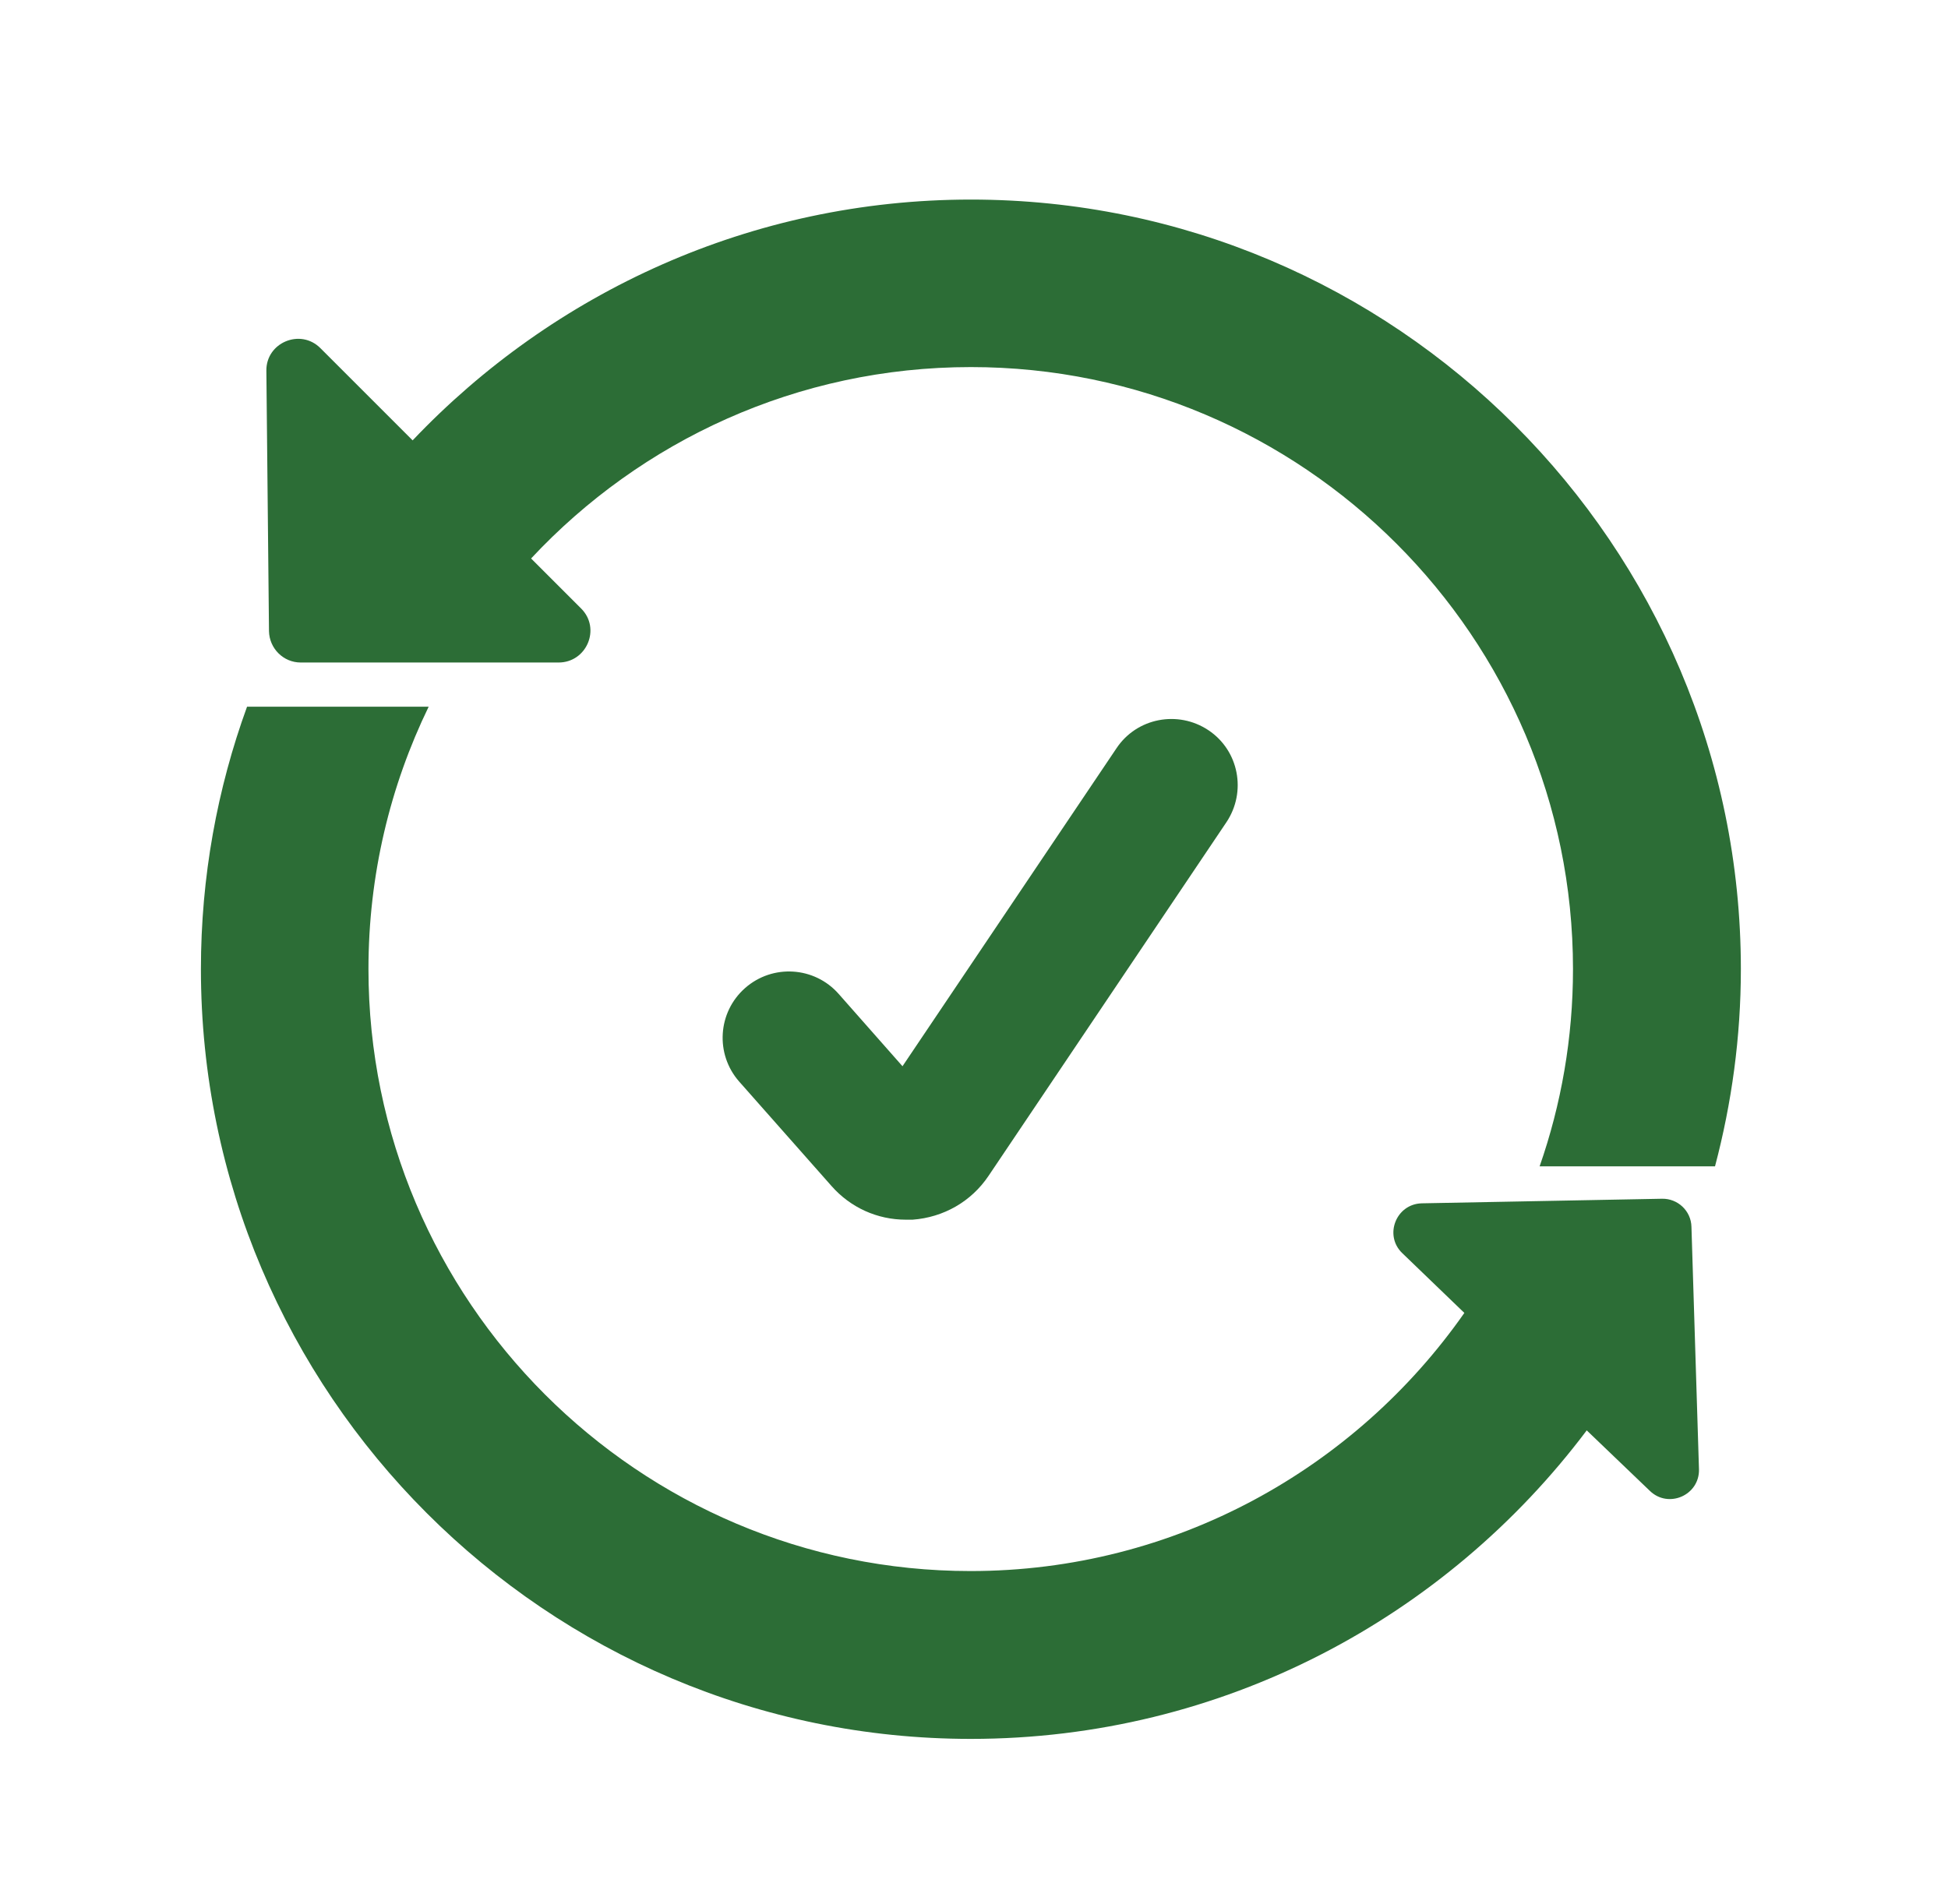
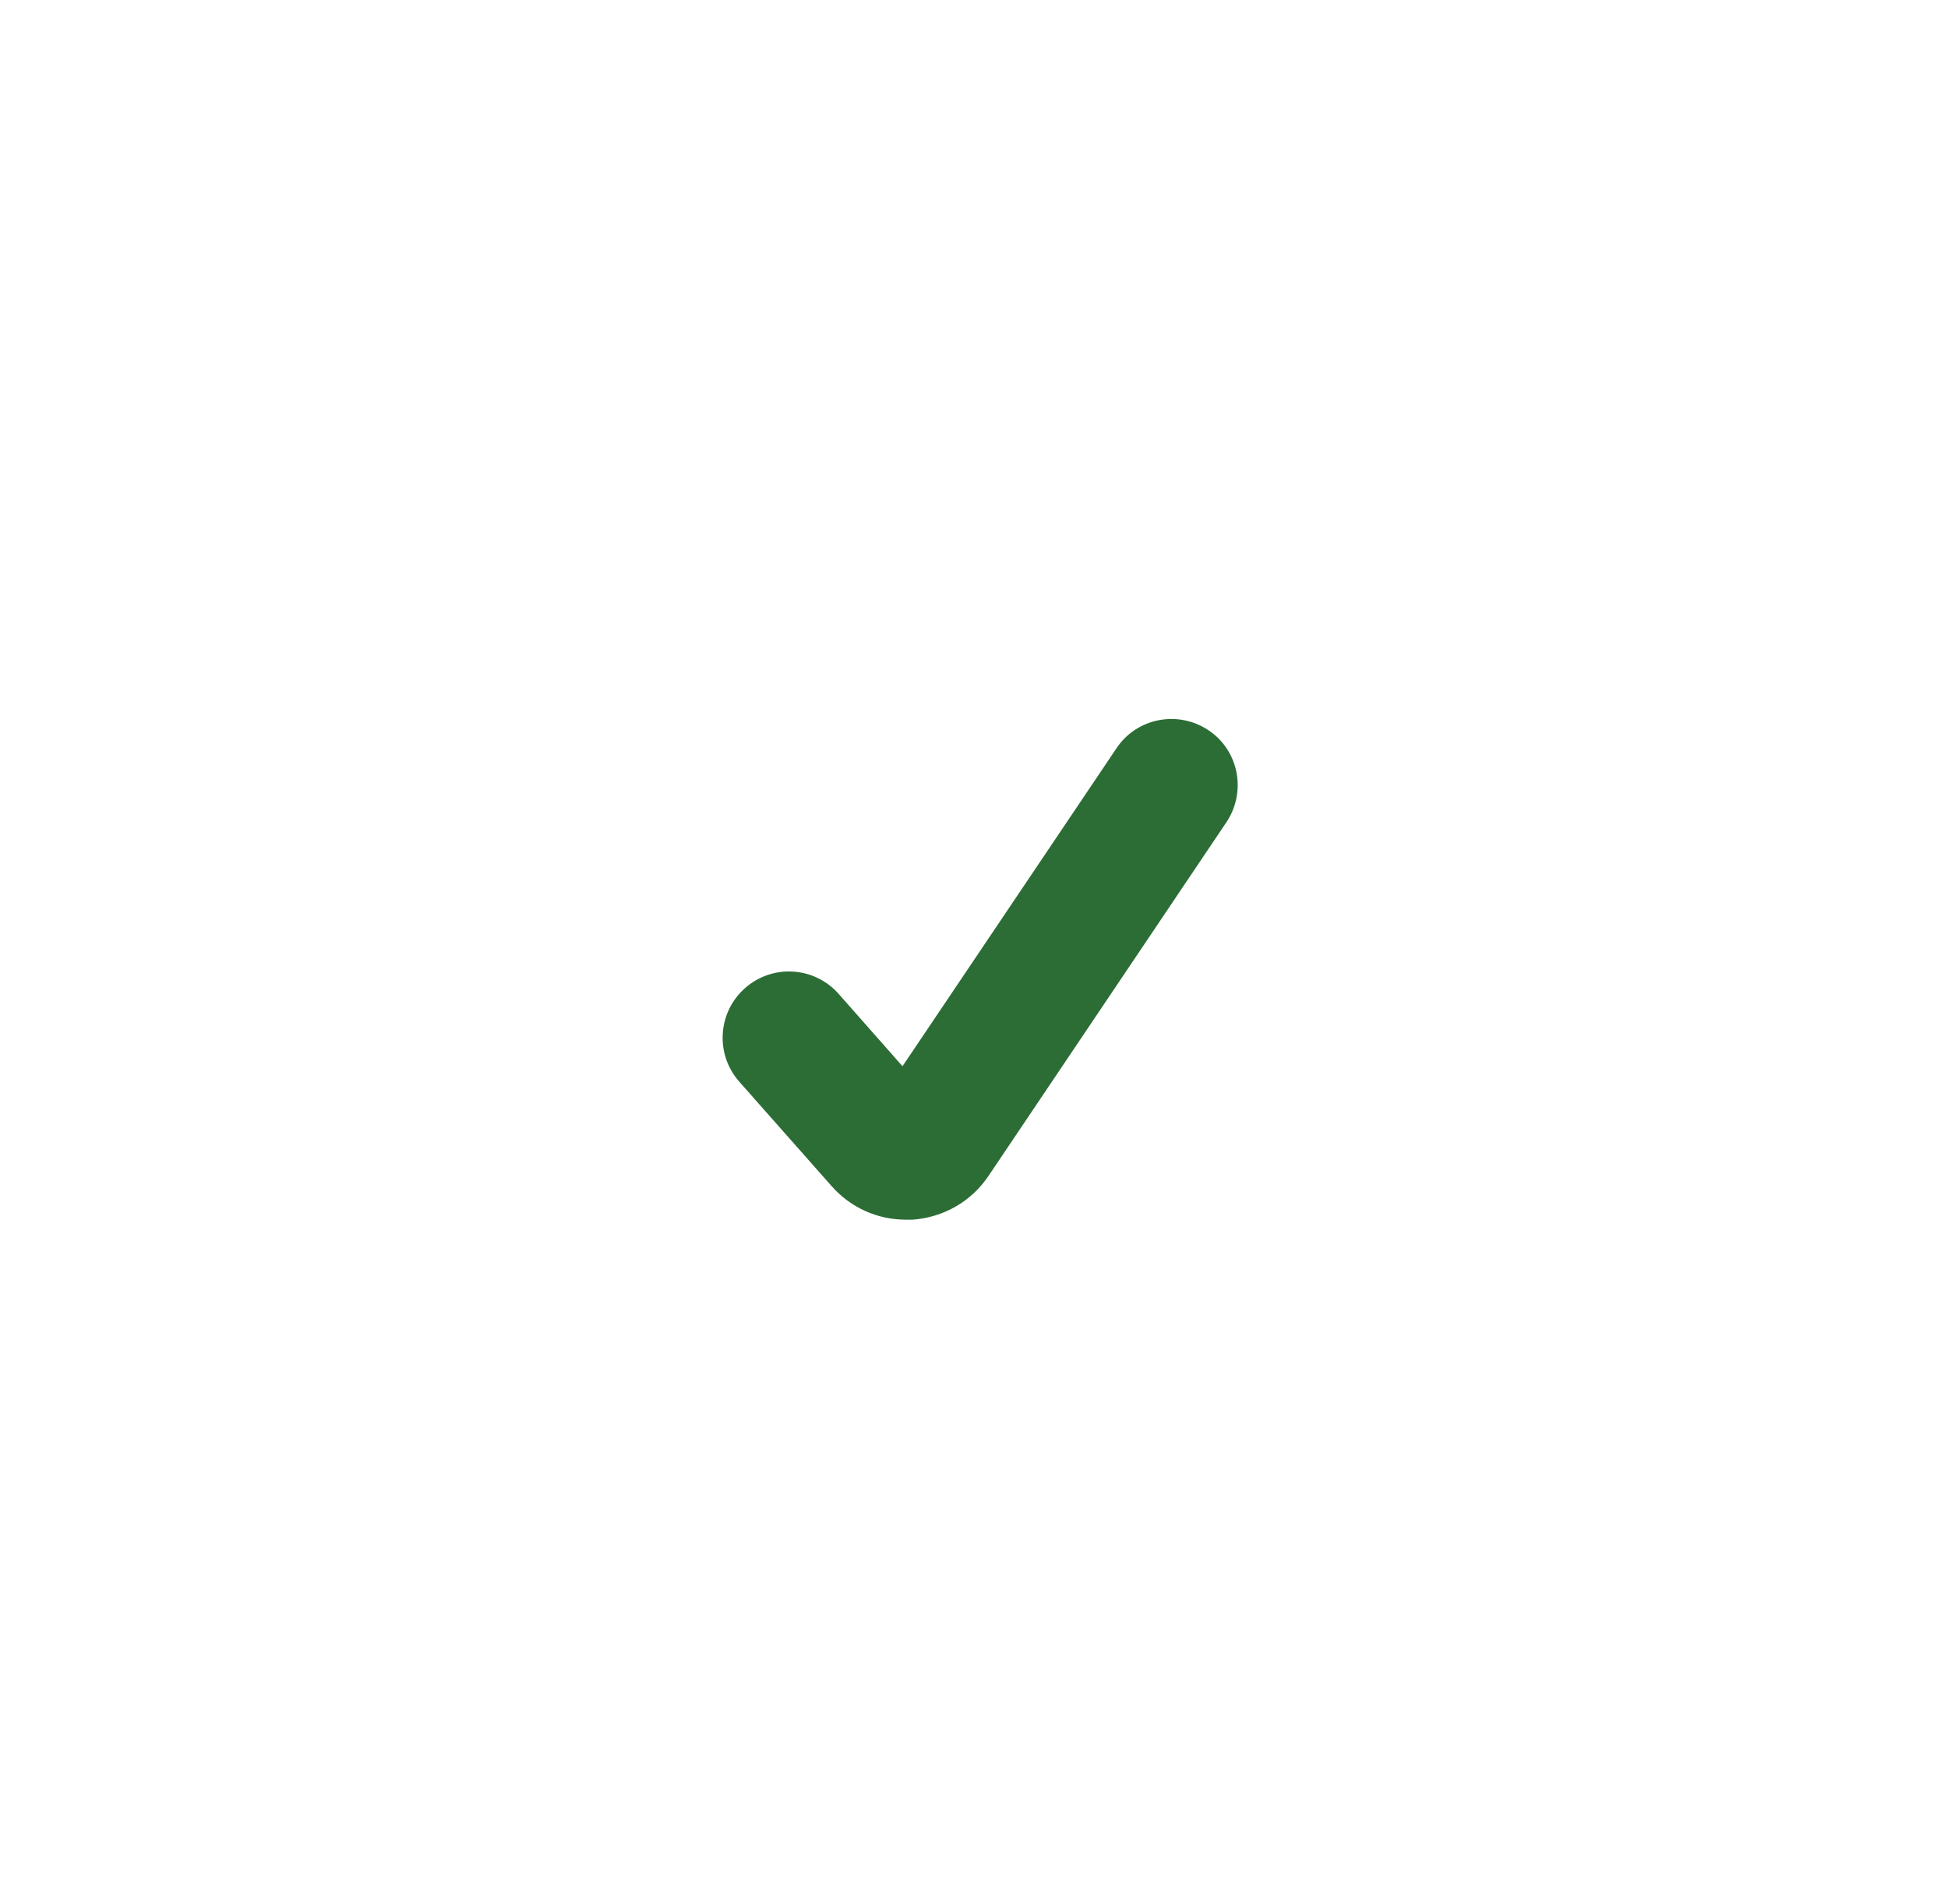
<svg xmlns="http://www.w3.org/2000/svg" version="1.1" id="Vrstva_1" x="0px" y="0px" viewBox="0 0 595.3 581.9" style="enable-background:new 0 0 595.3 581.9;" xml:space="preserve">
  <style type="text/css">
	.st0{fill:#2C6D36;}
</style>
  <g>
    <path class="st0" d="M276.8,372.8c-8.7,0-16.9-3.7-22.7-10.3l-28.2-31.9c-7.4-8.4-6.6-21.2,1.8-28.6c8.4-7.4,21.2-6.6,28.6,1.8   l19.5,22.1l65.4-97.2c6.2-9.3,18.8-11.7,28.1-5.5c9.3,6.2,11.7,18.8,5.5,28.1l-72.7,108.1c-5.3,7.9-13.8,12.7-23.2,13.4   C278.2,372.8,277.5,372.8,276.8,372.8" />
-     <path class="st0" d="M296.7,61c-67.1,0-127.7,28.4-170.6,73.6l-28.2-28.2c-6.1-6.1-16.6-1.7-16.5,6.9l0.8,79.6   c0.1,5.3,4.4,9.6,9.7,9.6h78.8c8.6,0,13-10.4,6.9-16.5l-15.3-15.3c33.6-36,81.4-58.5,134.4-58.5c101.5,0,184,82.6,184,184   c0,21.1-3.6,41.4-10.2,60.3h53.6c5.1-19.3,7.9-39.5,7.9-60.3C532,166.6,426.4,61,296.7,61" />
-     <path class="st0" d="M516.9,375c-0.1-4.9-4.2-8.7-9-8.6l-73.4,1.4c-7.9,0.2-11.6,9.8-6,15.2l19,18.3   c-33.3,47.6-88.5,78.9-150.9,78.9c-101.5,0-184-82.6-184-184c0-28.7,6.6-55.9,18.4-80.2H75.5c-9.1,25-14.1,52-14.1,80.2   c0,129.7,105.6,235.3,235.3,235.3c76.9,0,145.2-37.1,188.2-94.3l19.3,18.5c5.7,5.5,15.2,1.3,15-6.6L516.9,375z" />
  </g>
</svg>